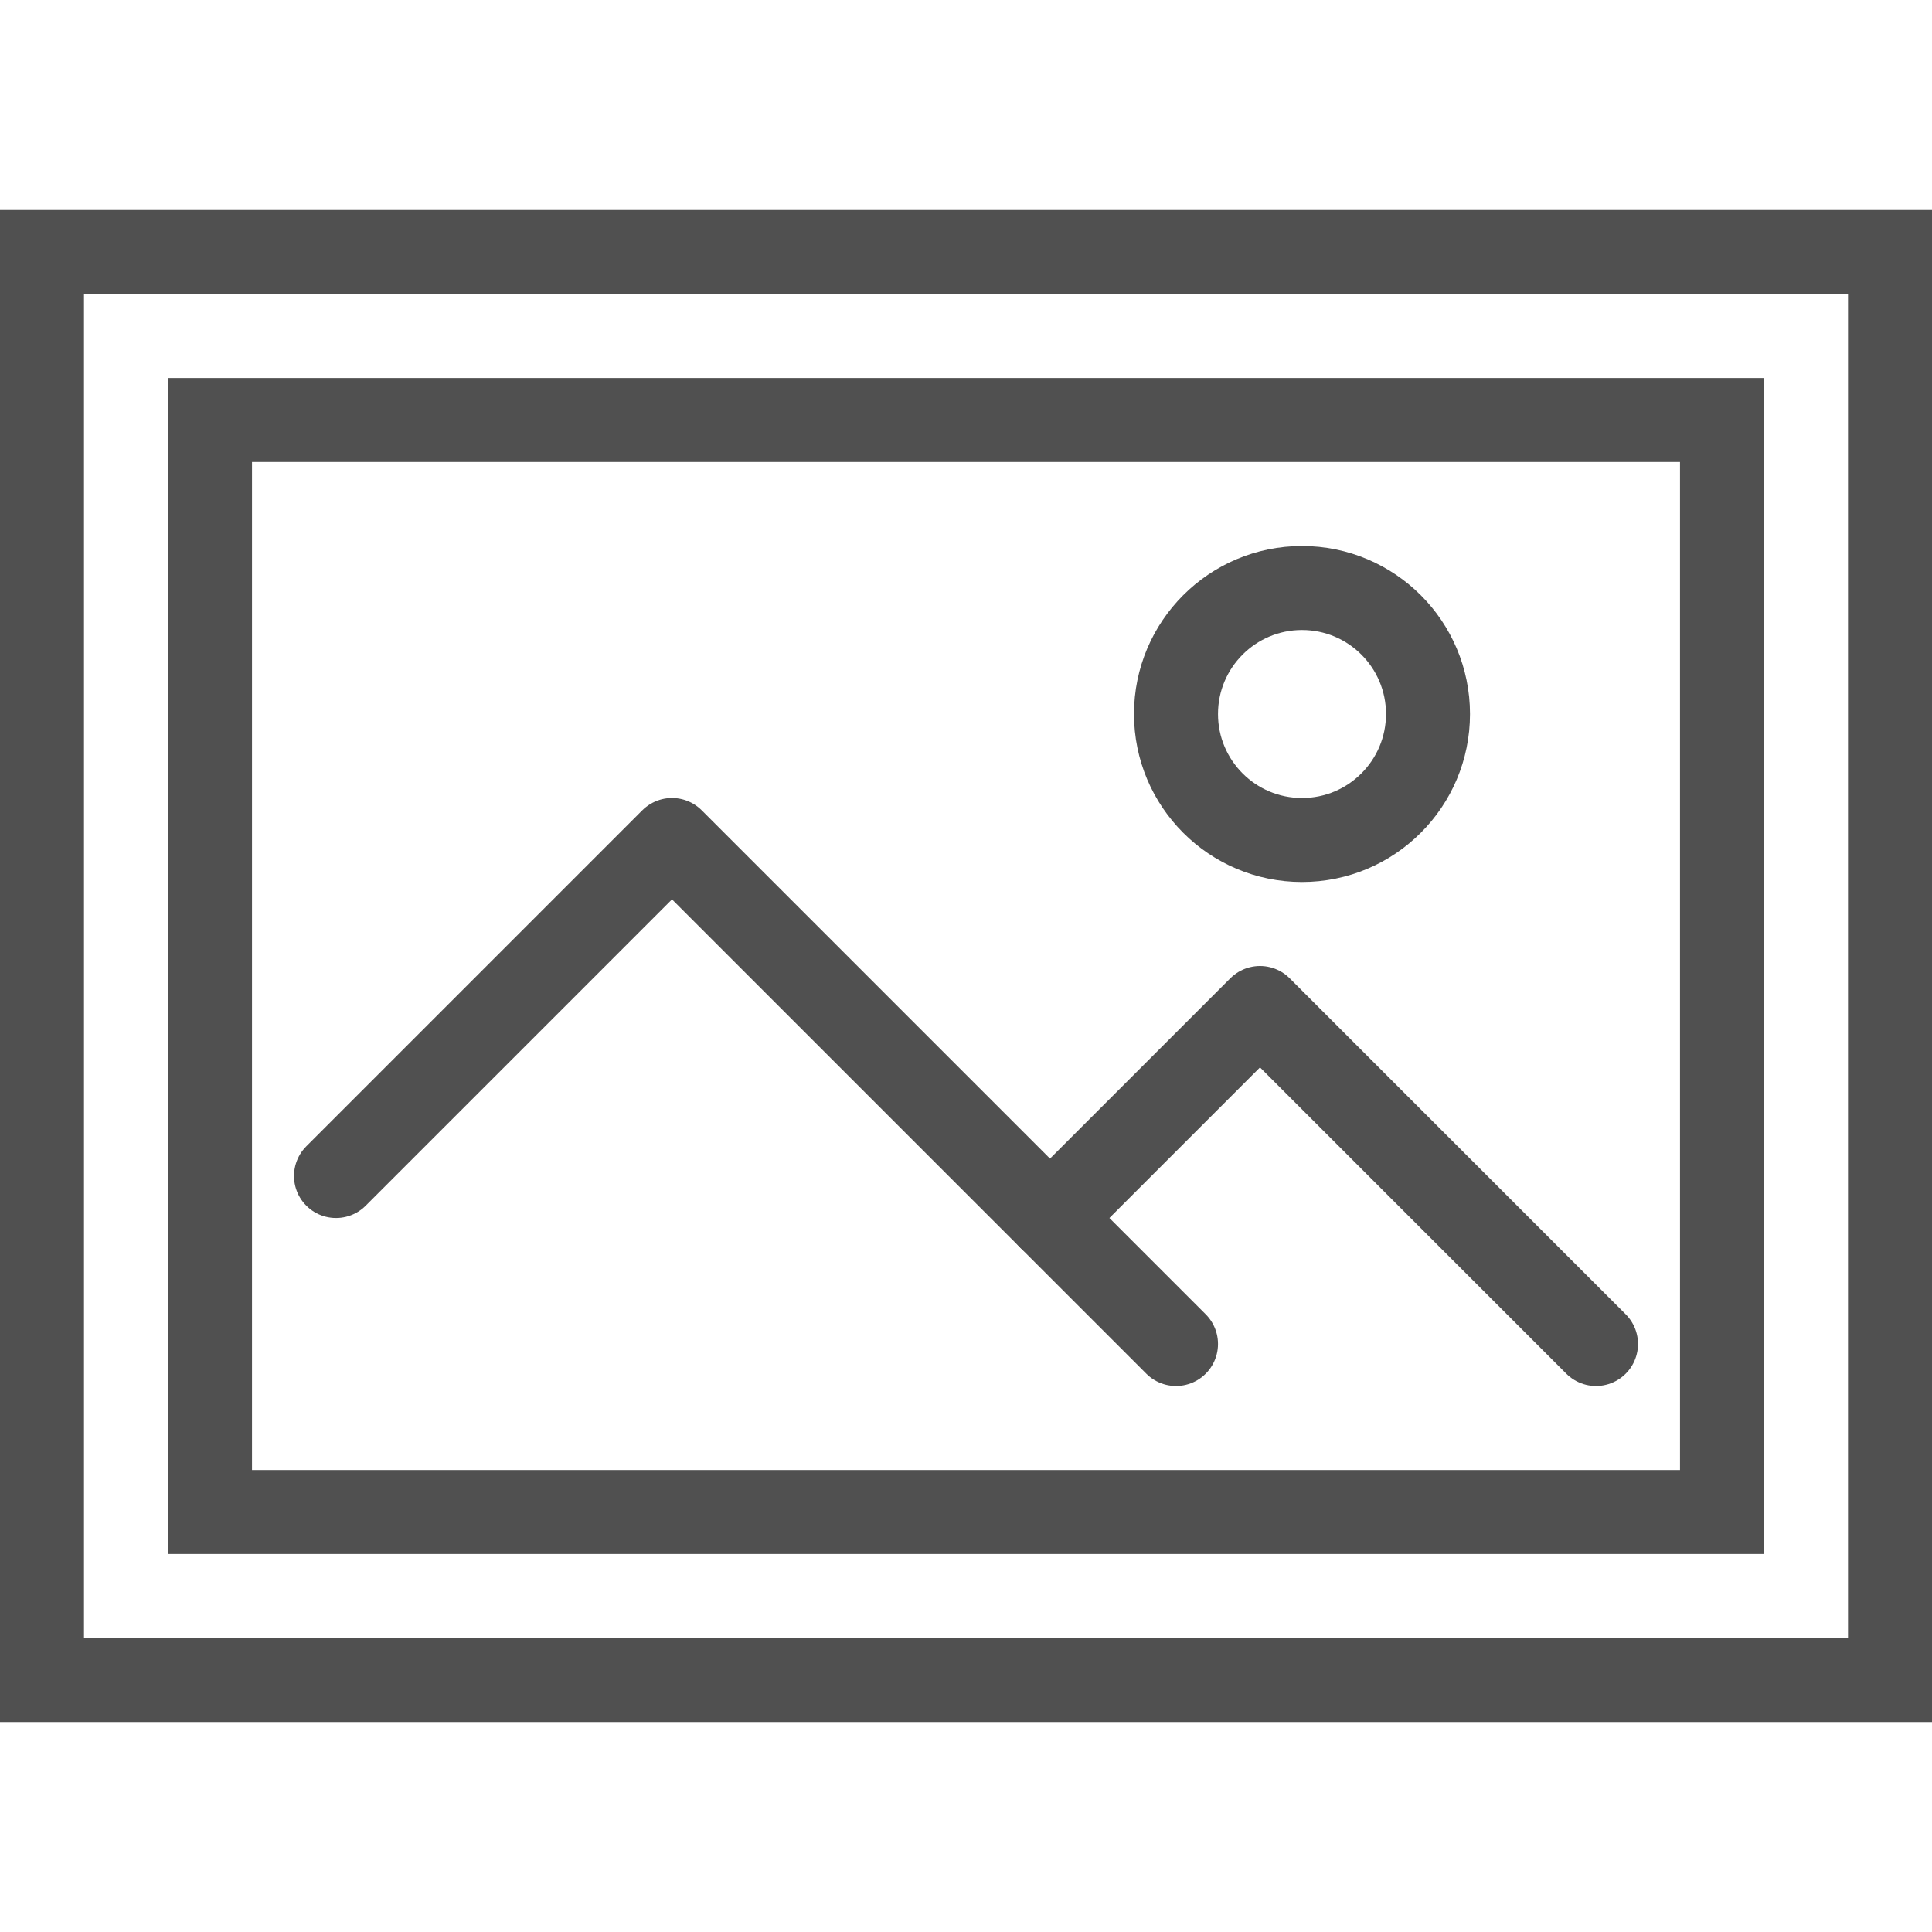
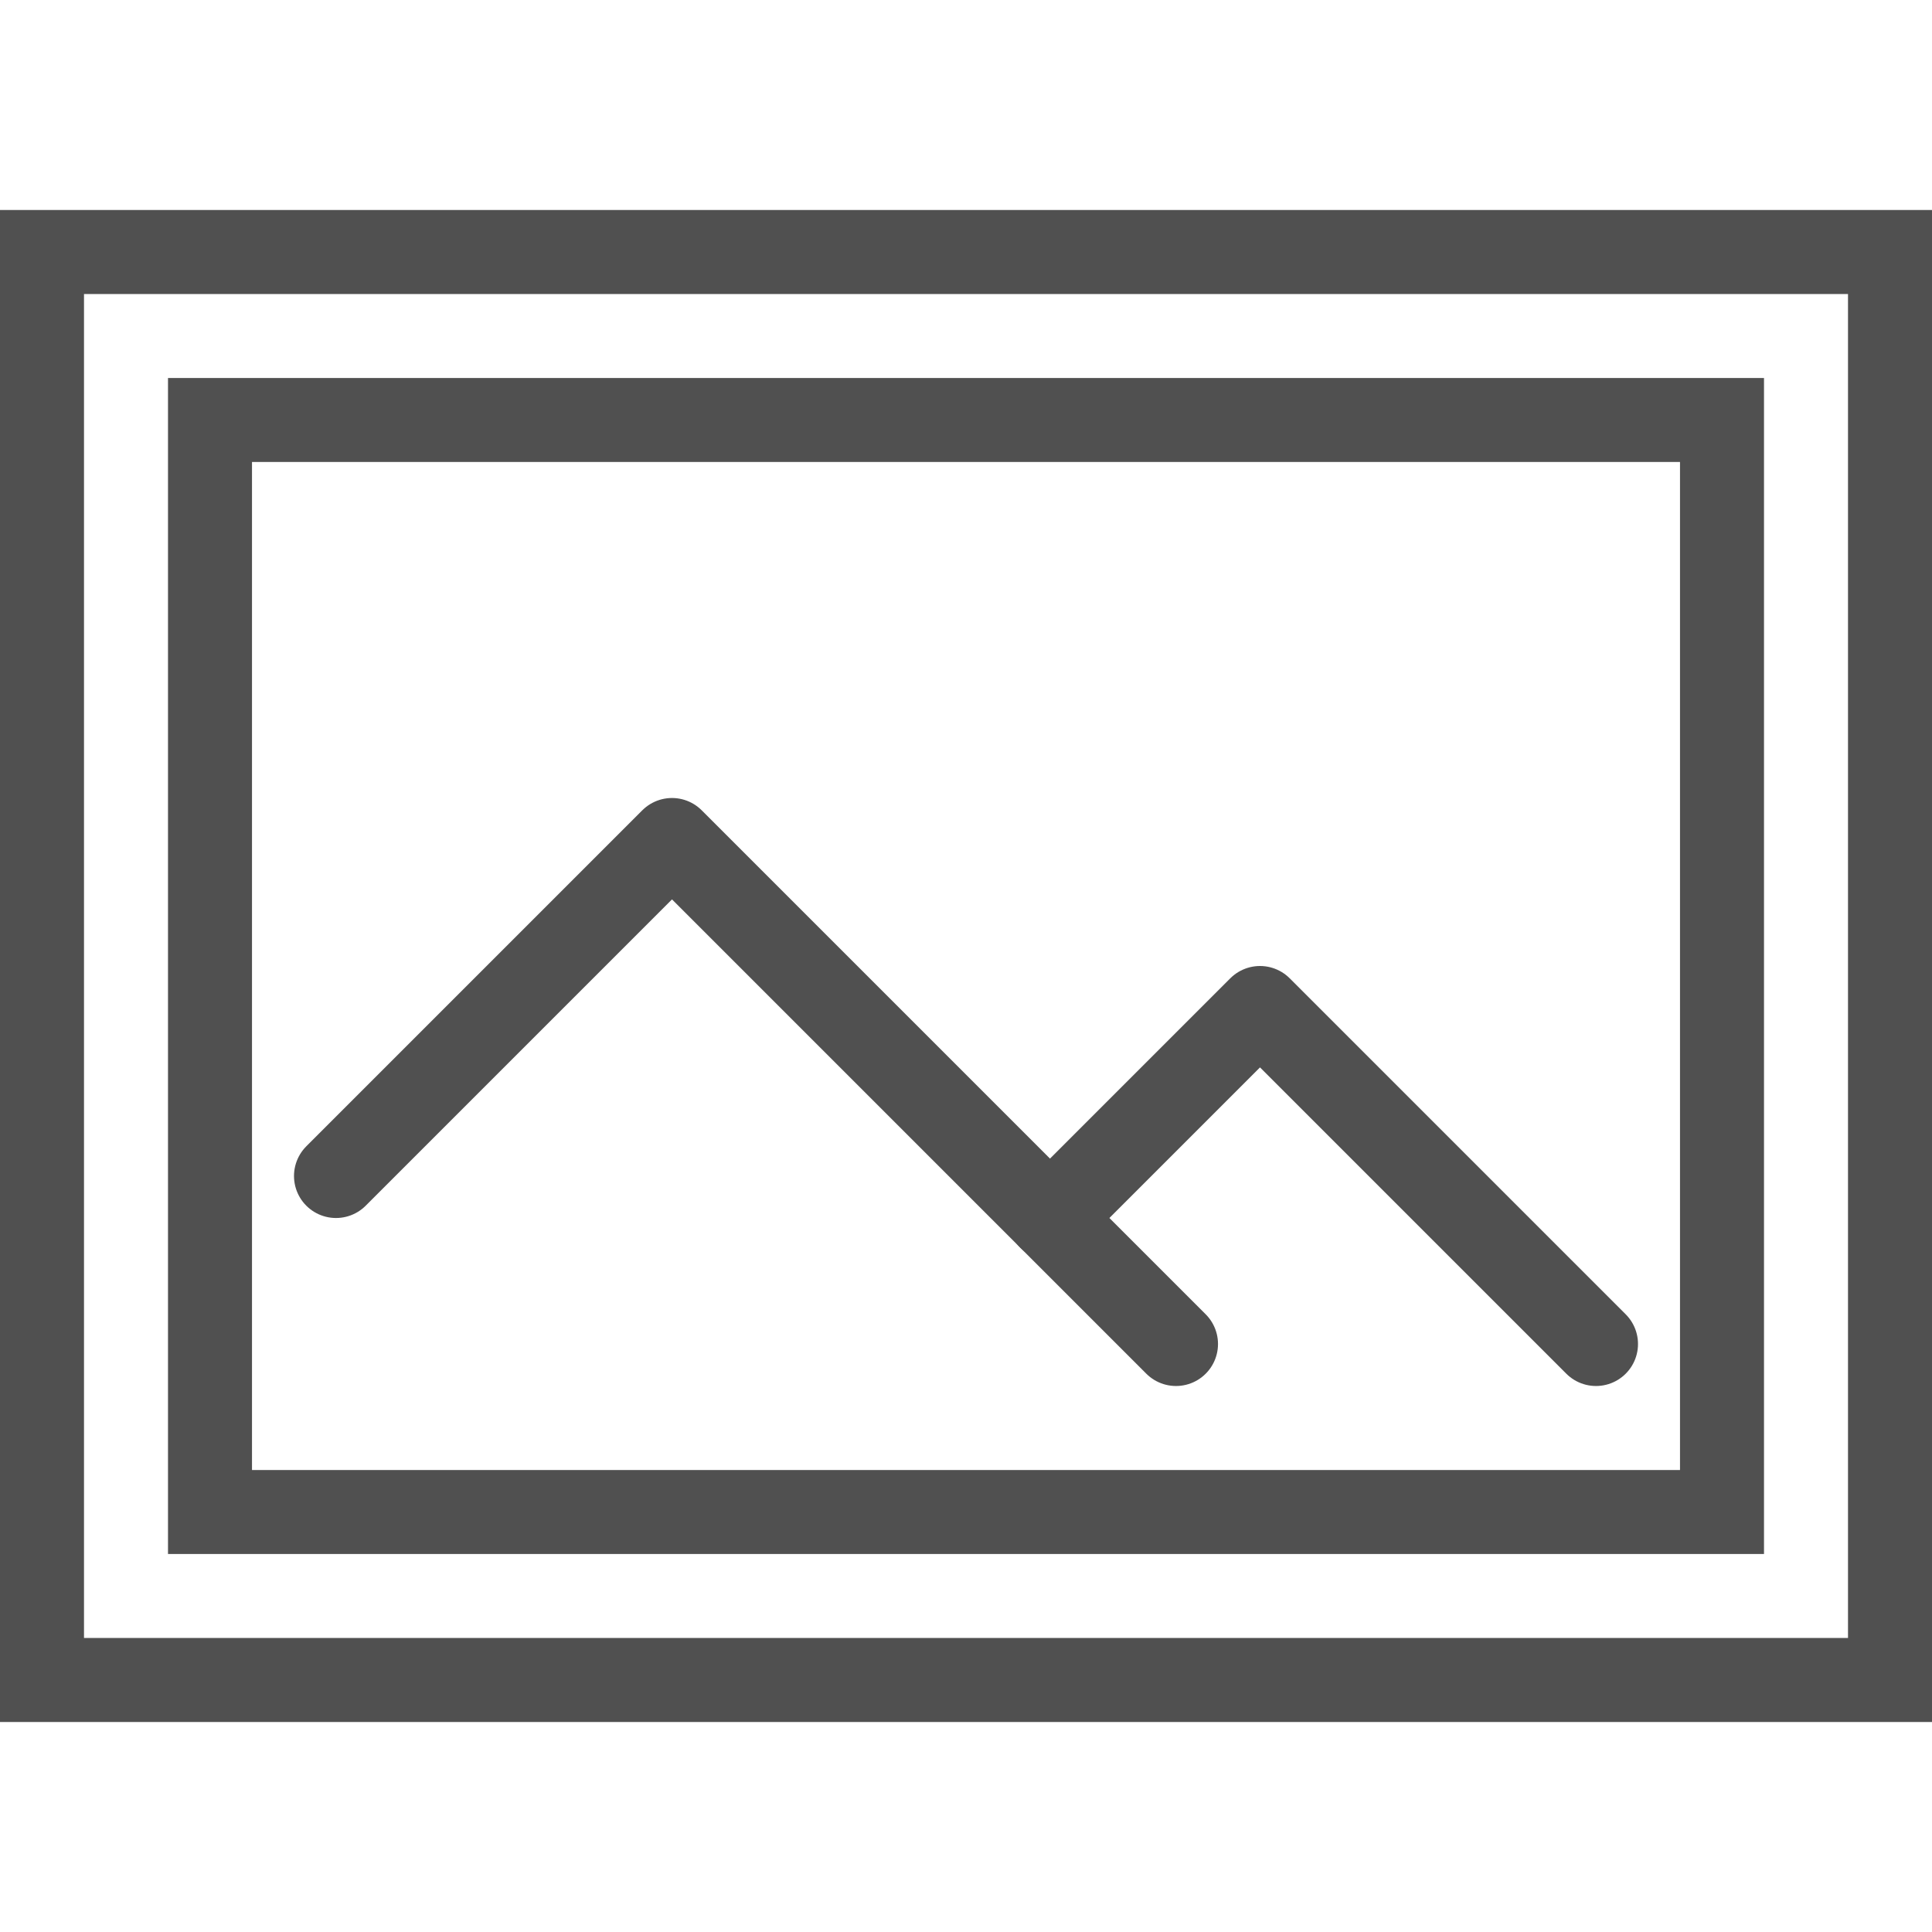
<svg xmlns="http://www.w3.org/2000/svg" width="30px" height="30px" viewBox="0 0 46 36" version="1.1">
  <title>Exhibition icon category</title>
  <g id="Page-1" stroke="none" stroke-width="1" fill="none" fill-rule="evenodd" stroke-linecap="round">
    <g id="Desktop-HD" transform="translate(-340, -40)" stroke="#505050" stroke-width="2">
      <g id="Group-8" transform="translate(341, 41)">
        <polygon id="Stroke-1" points="4 30 40 30 40 4 4 4" />
        <polygon id="Stroke-2" points="0 34 44 34 44 0 0 0" />
        <polyline id="Stroke-4" stroke-linejoin="round" points="7 22 15 14 27 26" />
        <polyline id="Stroke-5" stroke-linejoin="round" points="24 23 29 18 37 26" />
-         <path d="M33,11 C33,12.657 31.657,14 30,14 C28.343,14 27,12.657 27,11 C27,9.343 28.343,8 30,8 C31.657,8 33,9.343 33,11 Z" id="Stroke-6" />
      </g>
    </g>
  </g>
</svg>